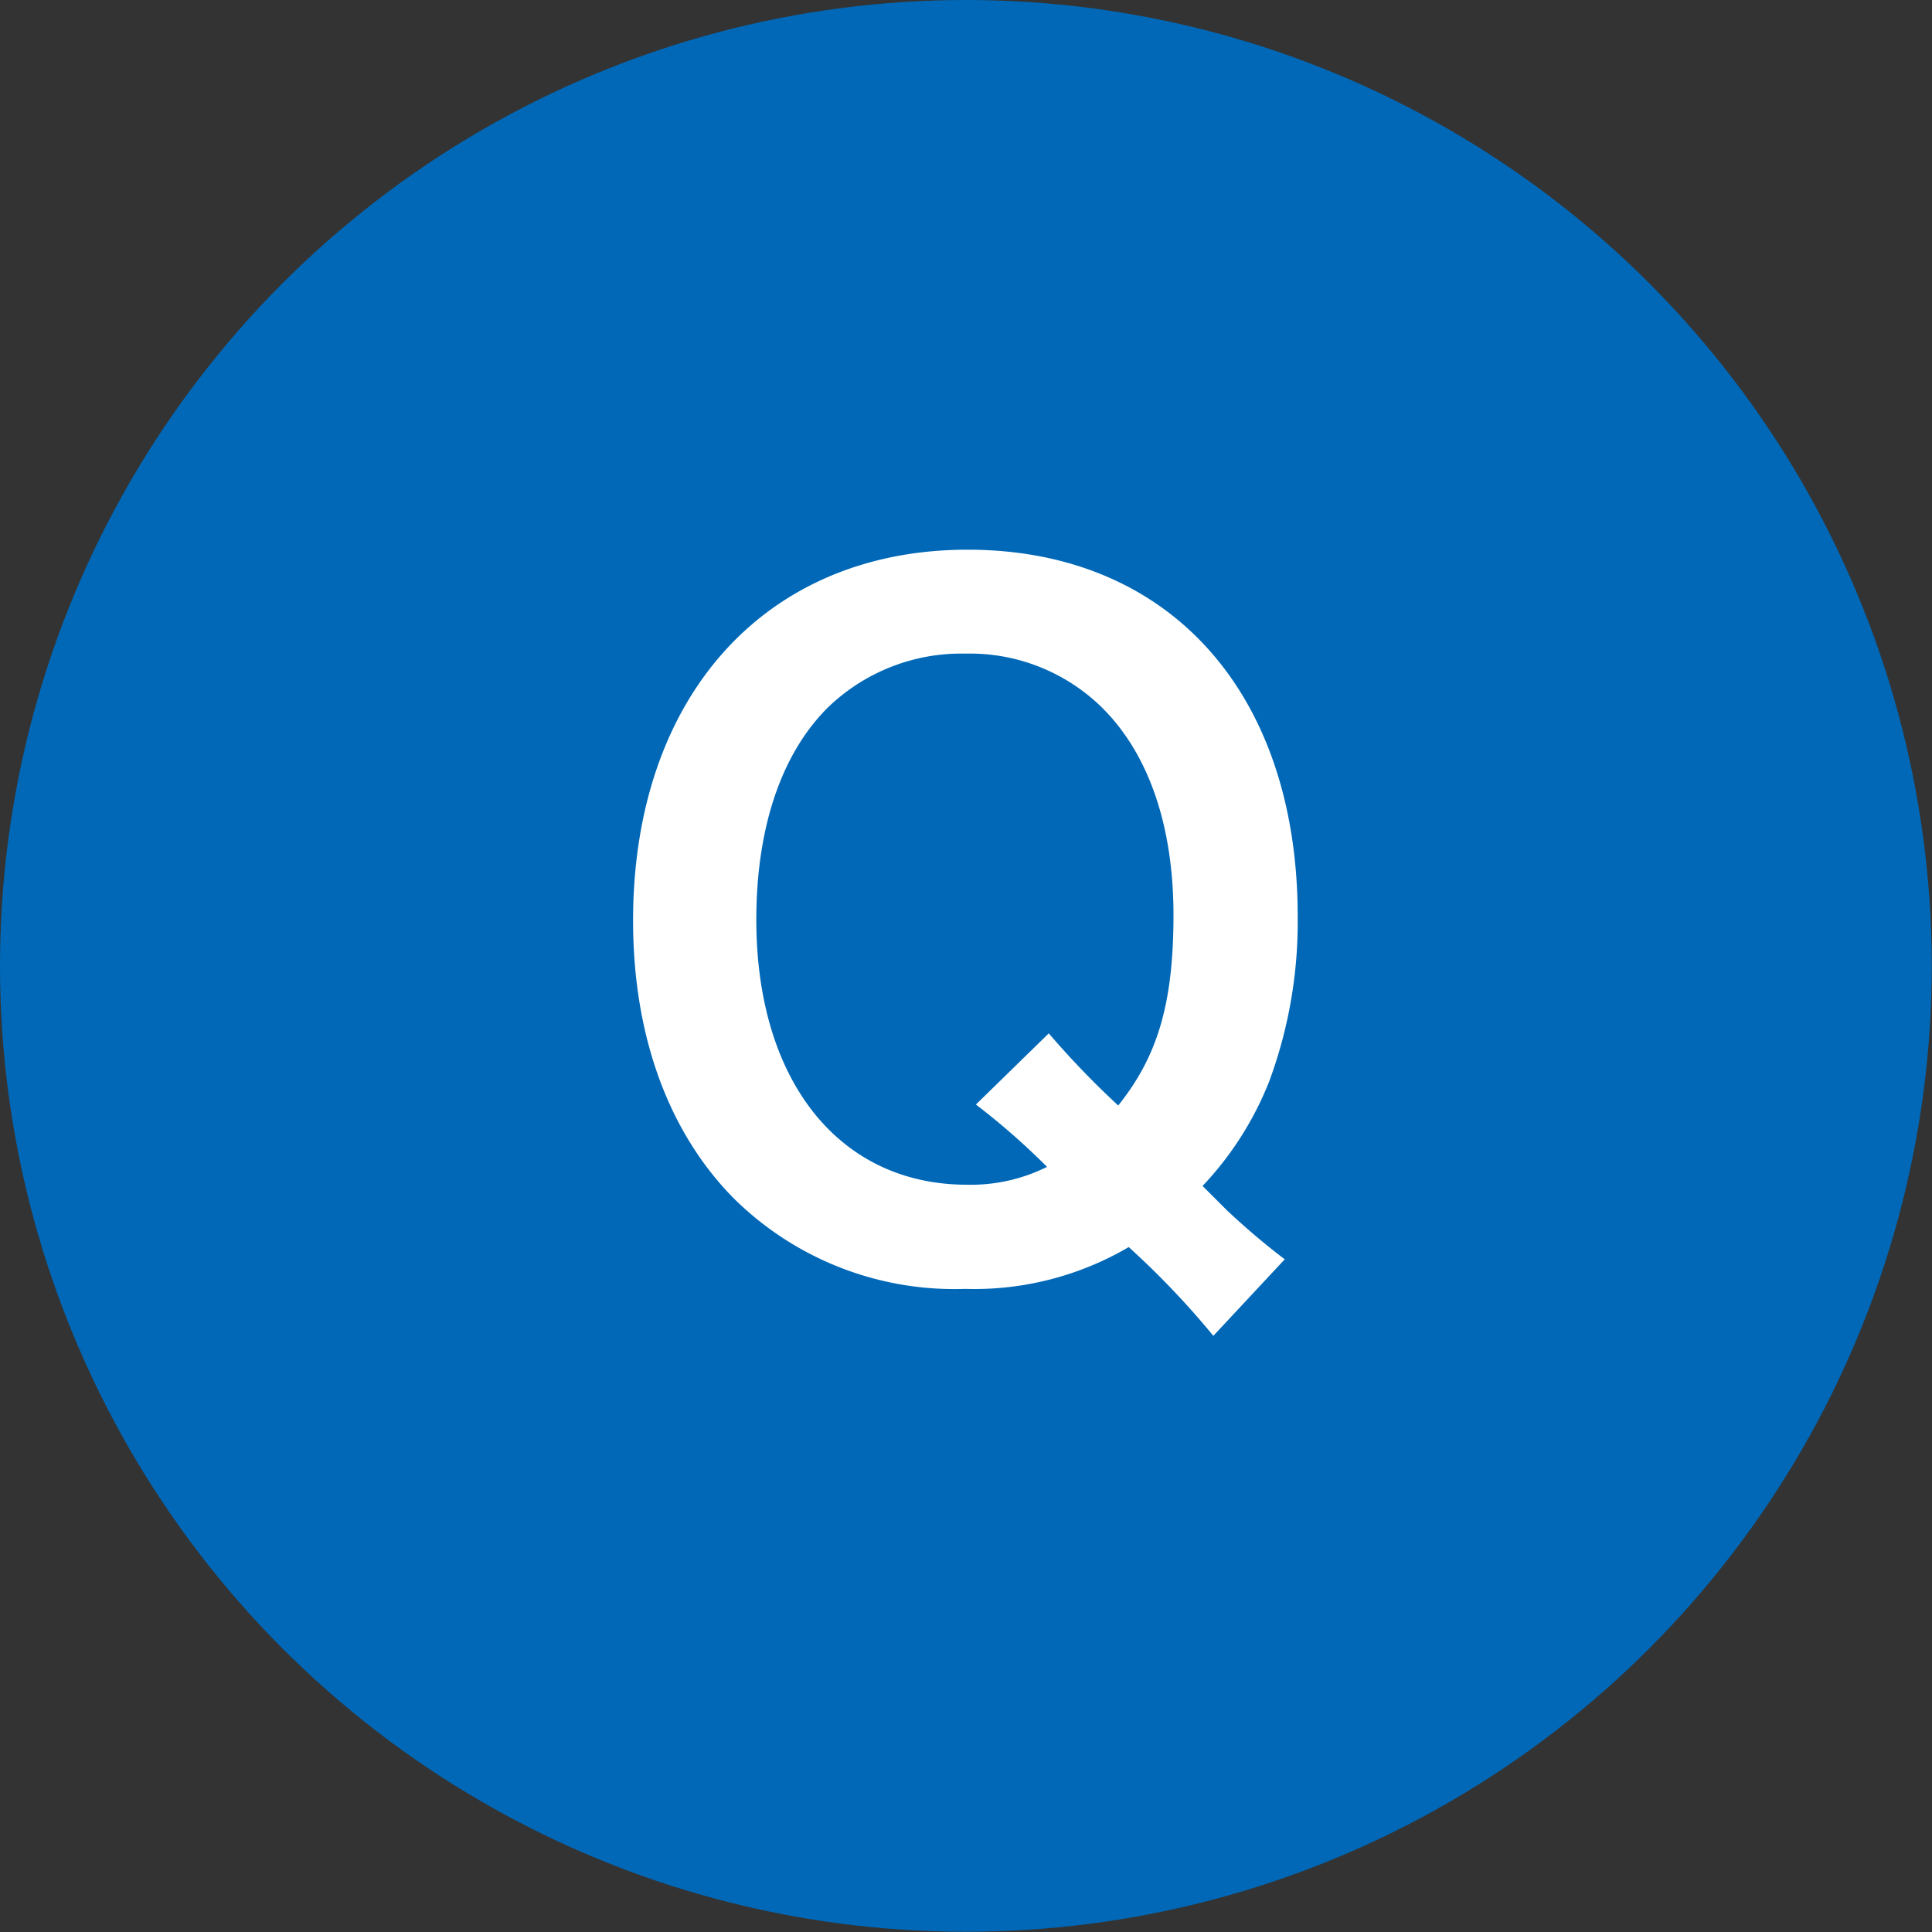
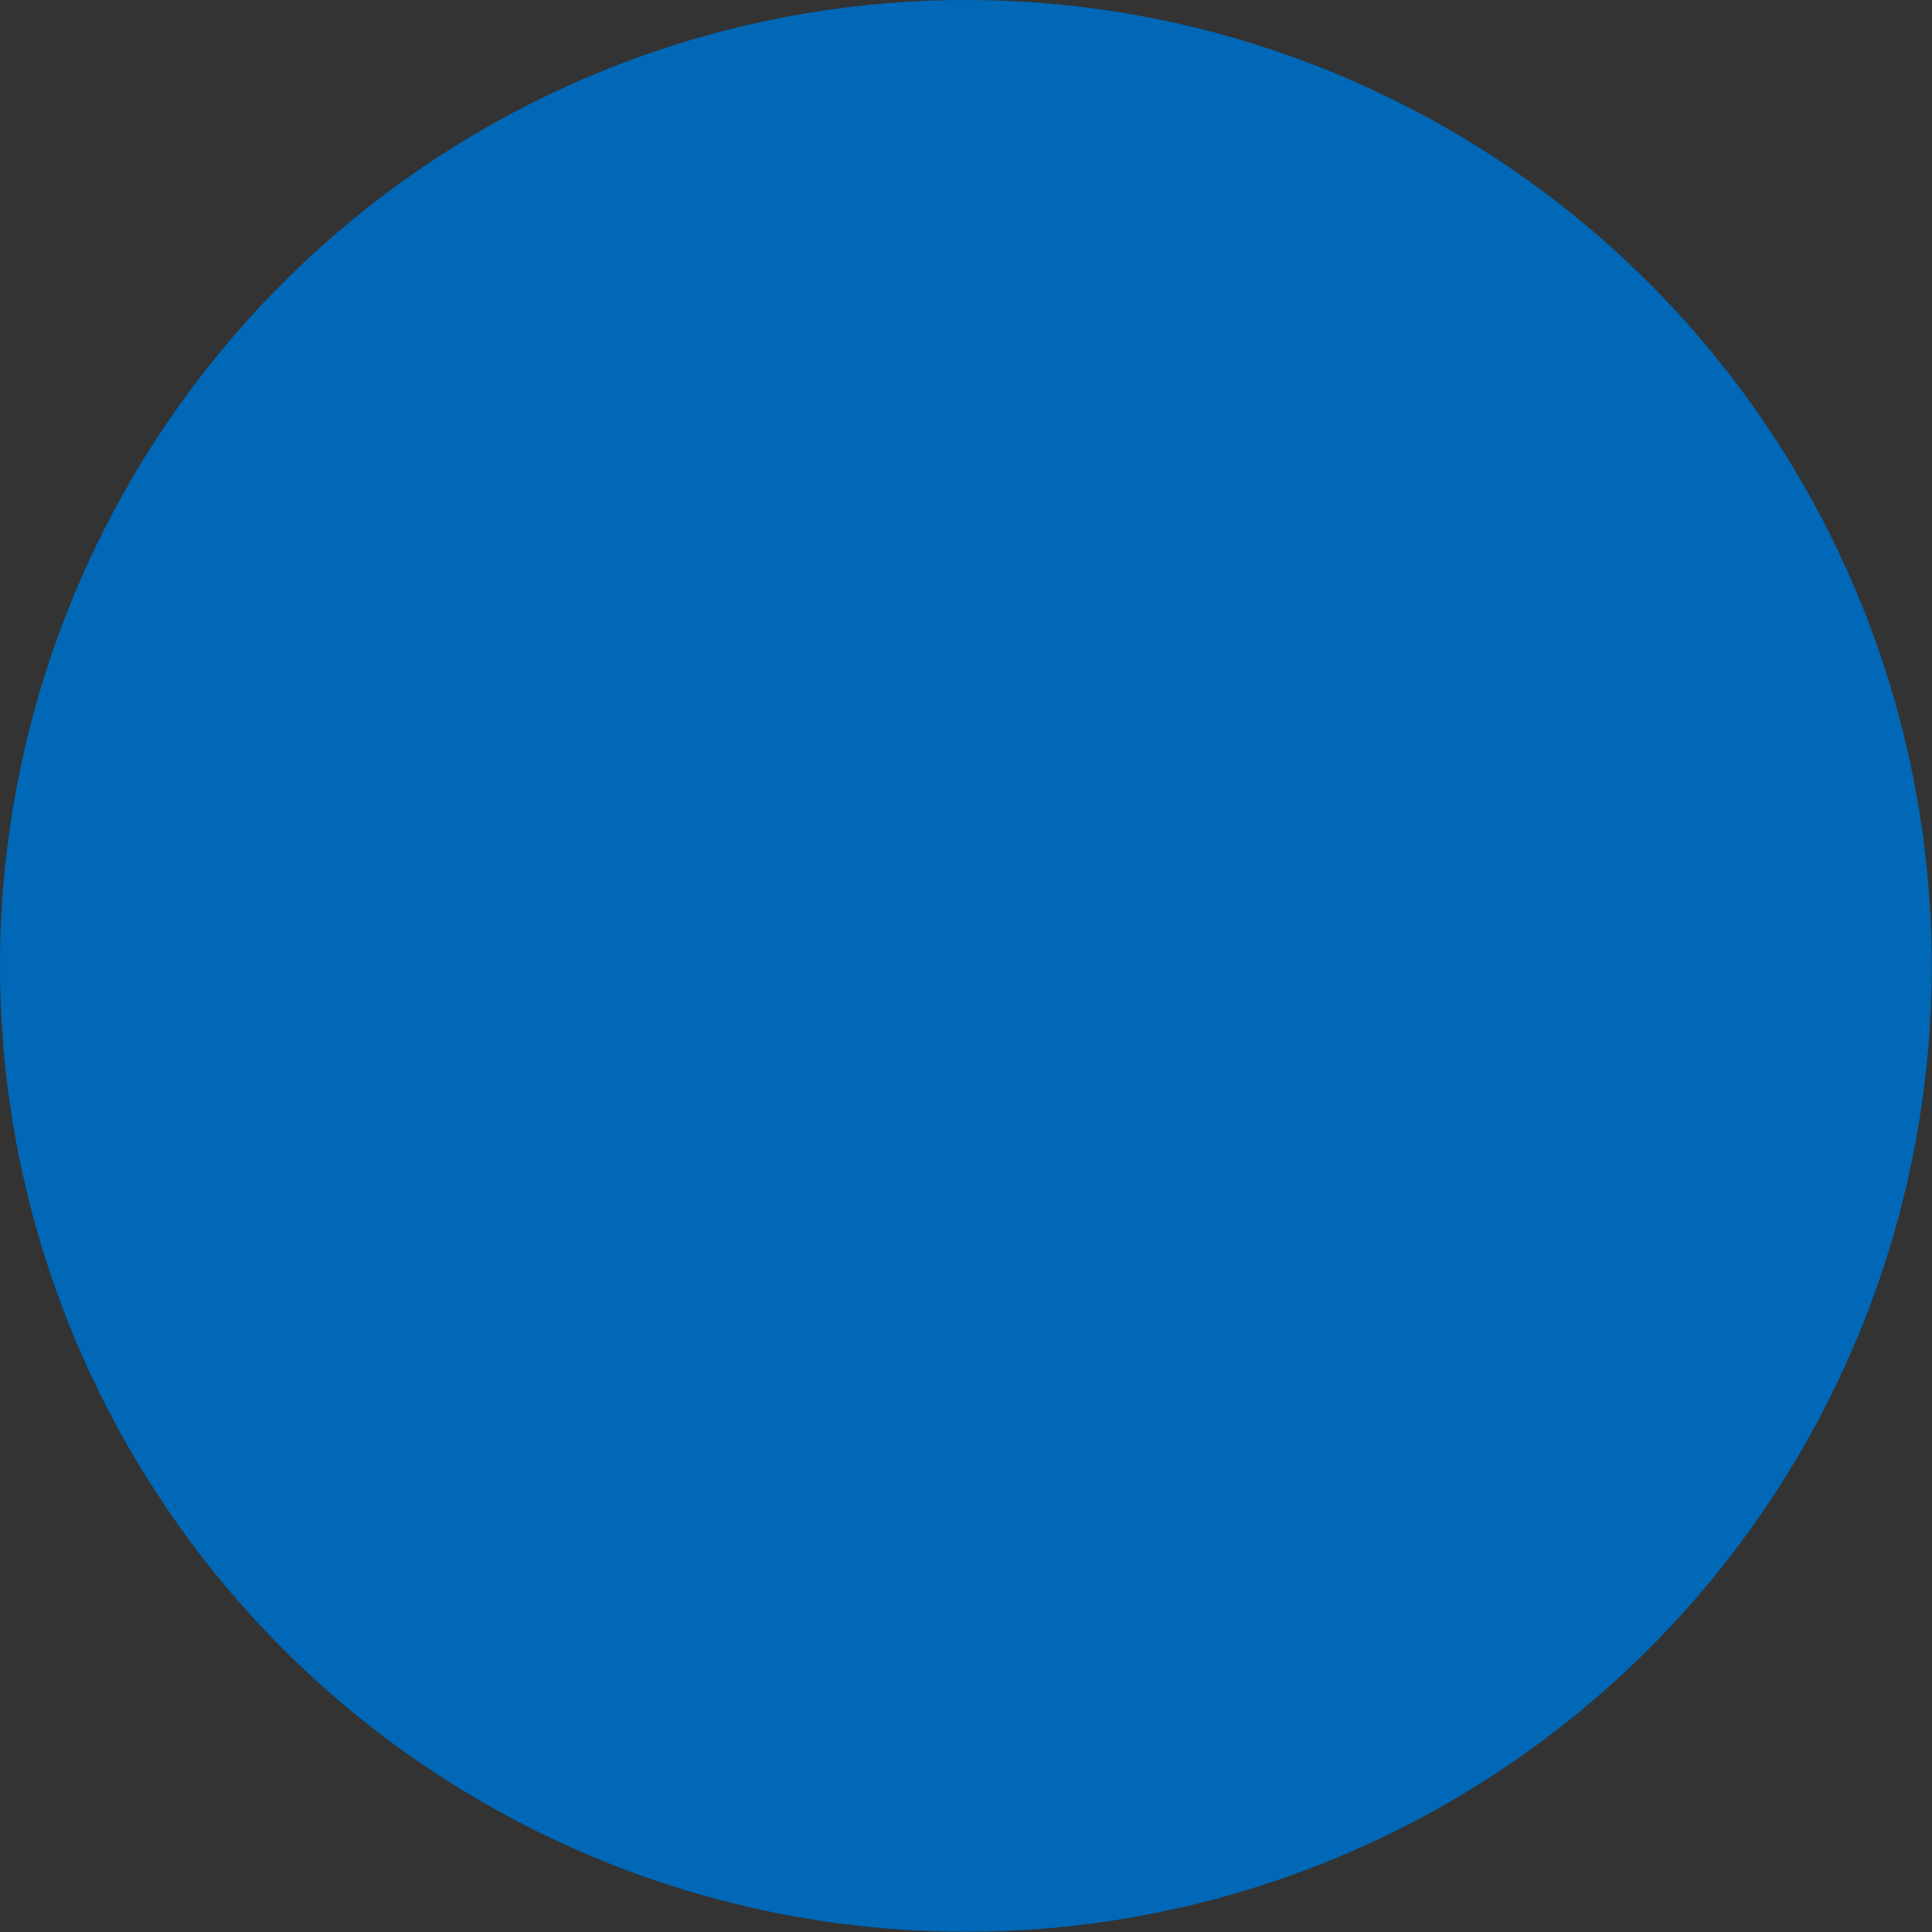
<svg xmlns="http://www.w3.org/2000/svg" viewBox="0 0 79.01 79.01">
  <rect x="0" y="0" width="79.01" height="79.01" fill="#333333" stroke="none" />
  <defs>
    <style>.cls-1{fill:#0068b7;}.cls-2{fill:#fff;}</style>
  </defs>
  <title>question-cp</title>
  <g id="レイヤー_2" data-name="レイヤー 2">
    <g id="レイヤー_1-2" data-name="レイヤー 1">
      <circle class="cls-1" cx="39.5" cy="39.5" r="39.5" />
-       <path class="cls-2" d="M49.62,54.63A34.15,34.15,0,0,0,46.16,51a12.49,12.49,0,0,1-6.69,1.71A12.83,12.83,0,0,1,30,49c-2.69-2.73-4.11-6.69-4.11-11.35,0-9.17,5.42-15.17,13.68-15.17s13.5,5.86,13.5,15a18.79,18.79,0,0,1-1.16,6.73,13.35,13.35,0,0,1-2.73,4.29l1,1a29.46,29.46,0,0,0,2.36,2ZM42.89,42.26a35.82,35.82,0,0,0,2.84,2.95c1.6-2,2.26-4.15,2.26-7.78s-1-6.58-2.91-8.48a7.71,7.71,0,0,0-5.6-2.22,7.85,7.85,0,0,0-5.64,2.22c-1.89,1.89-2.91,4.91-2.91,8.66,0,6.58,3.38,10.84,8.62,10.84a7,7,0,0,0,3.27-.73,29.1,29.1,0,0,0-2.91-2.55Z" />
    </g>
  </g>
</svg>